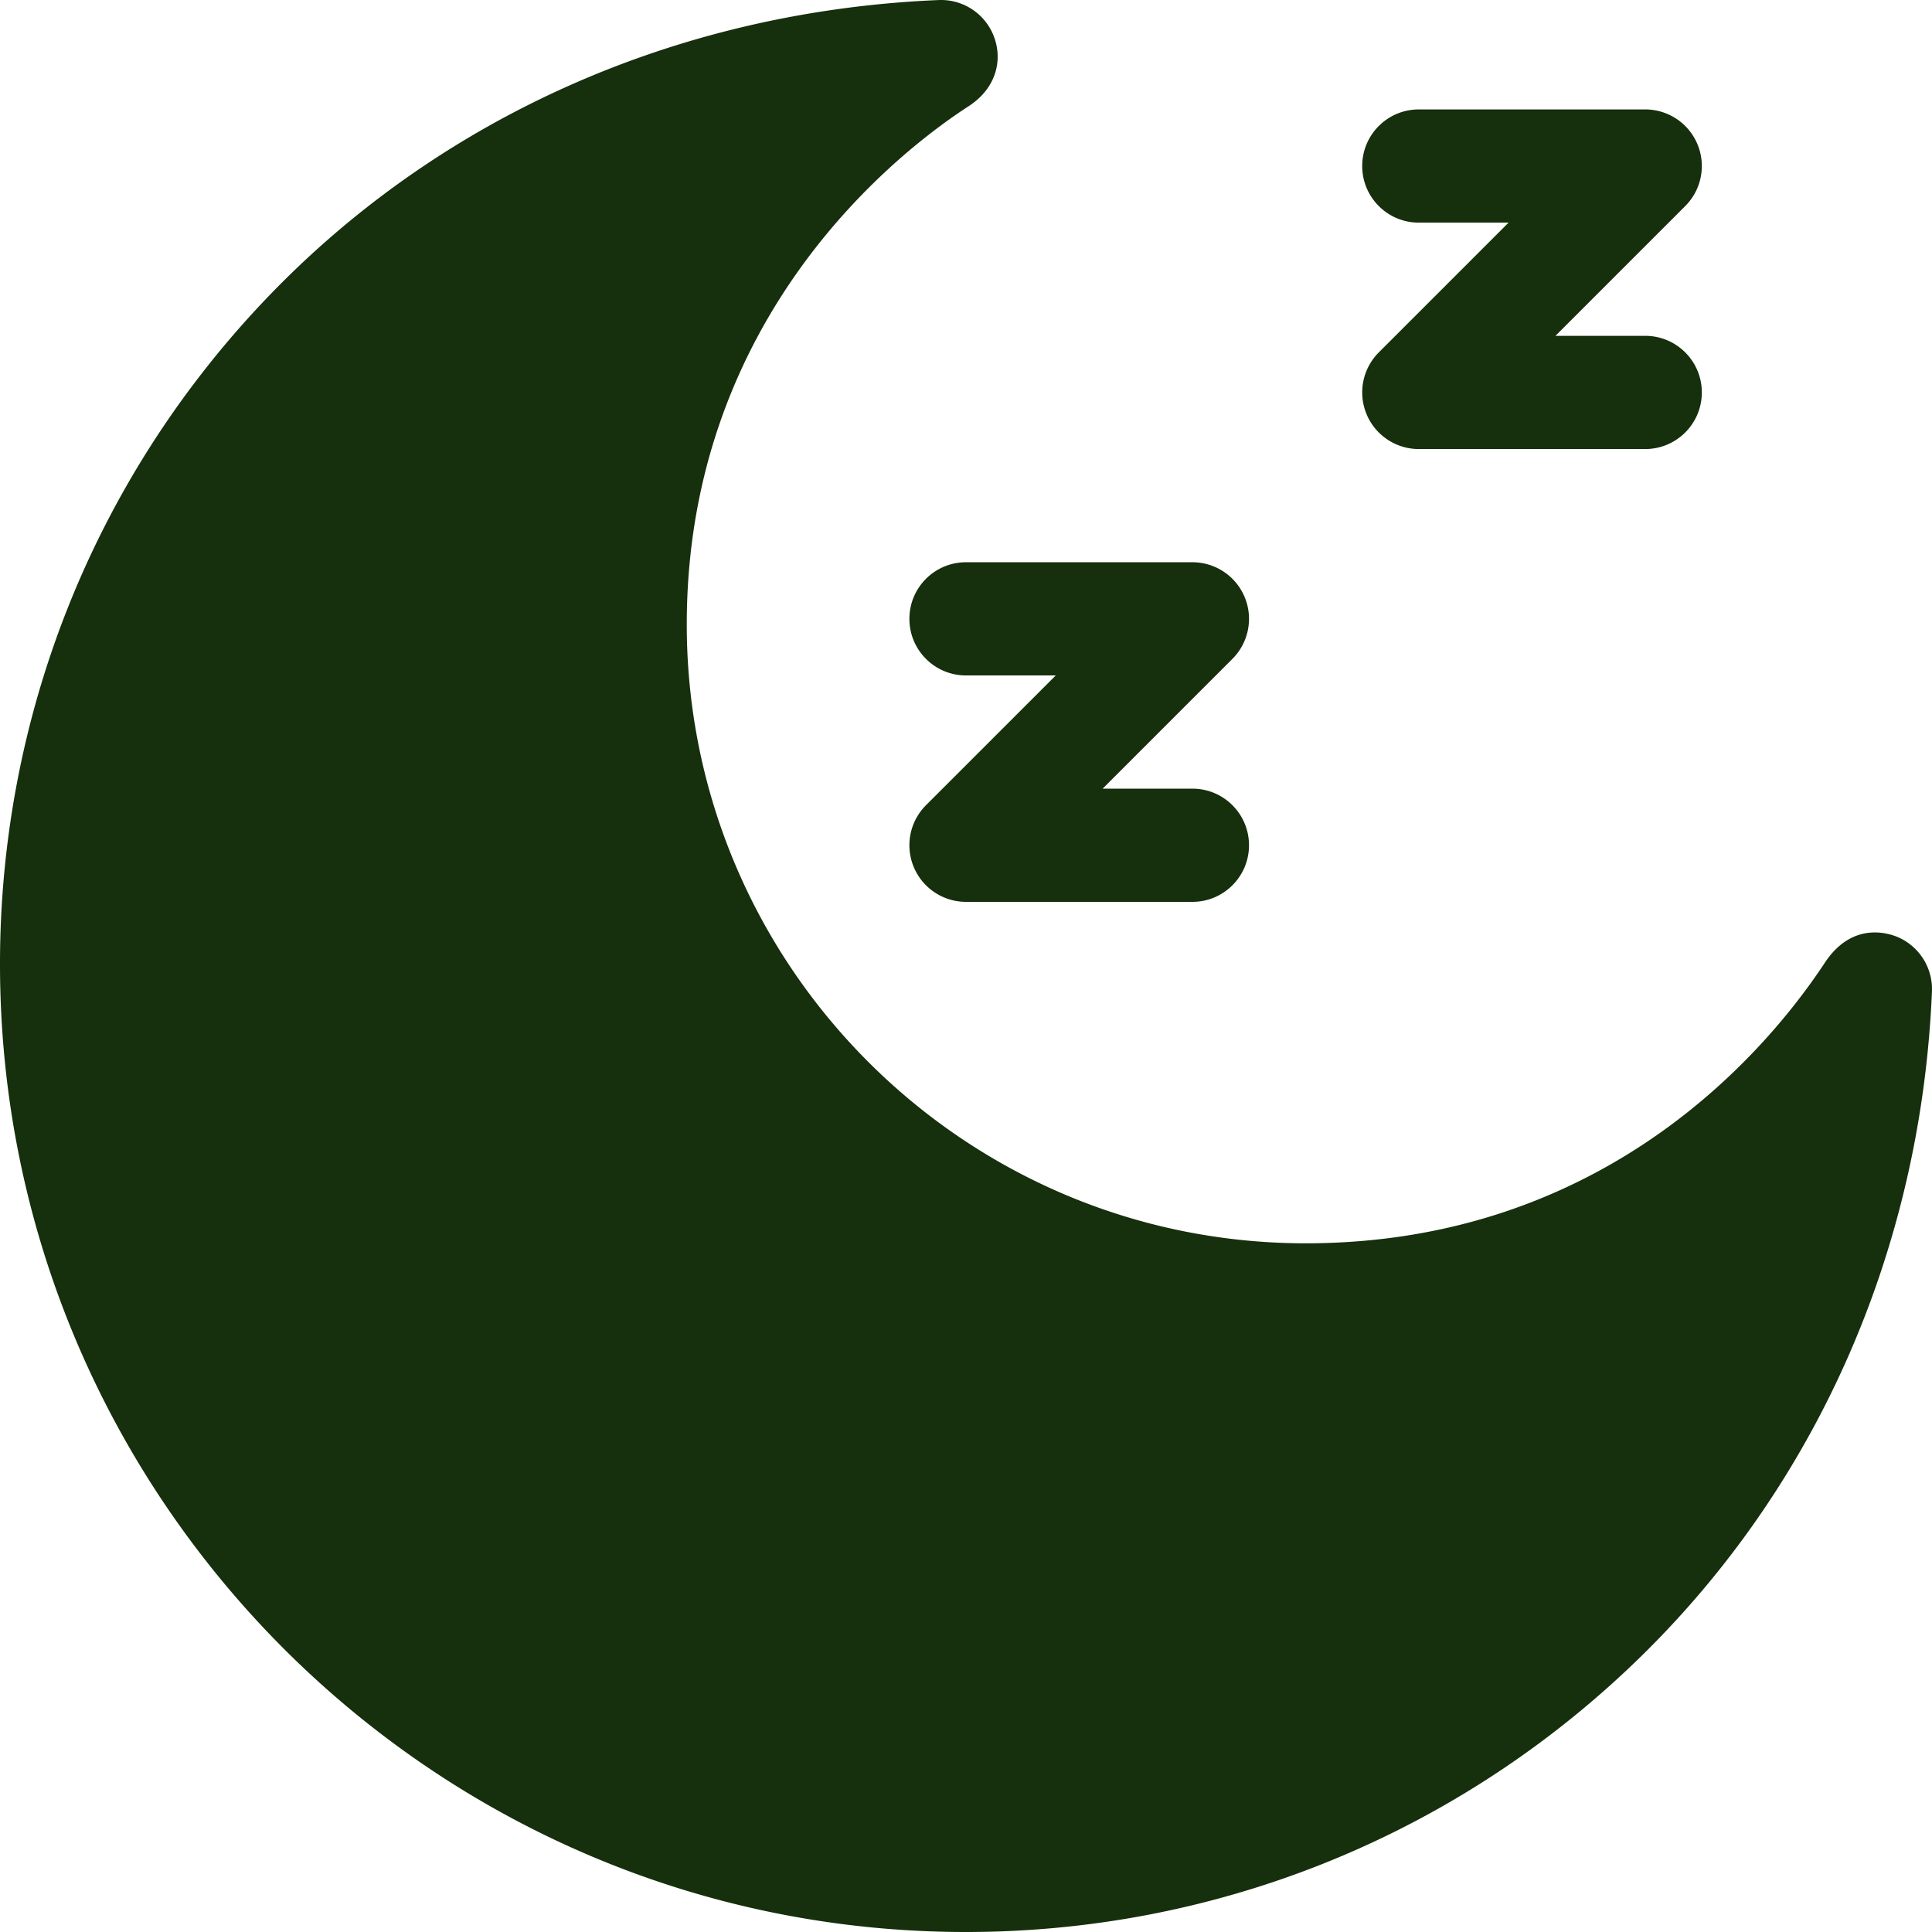
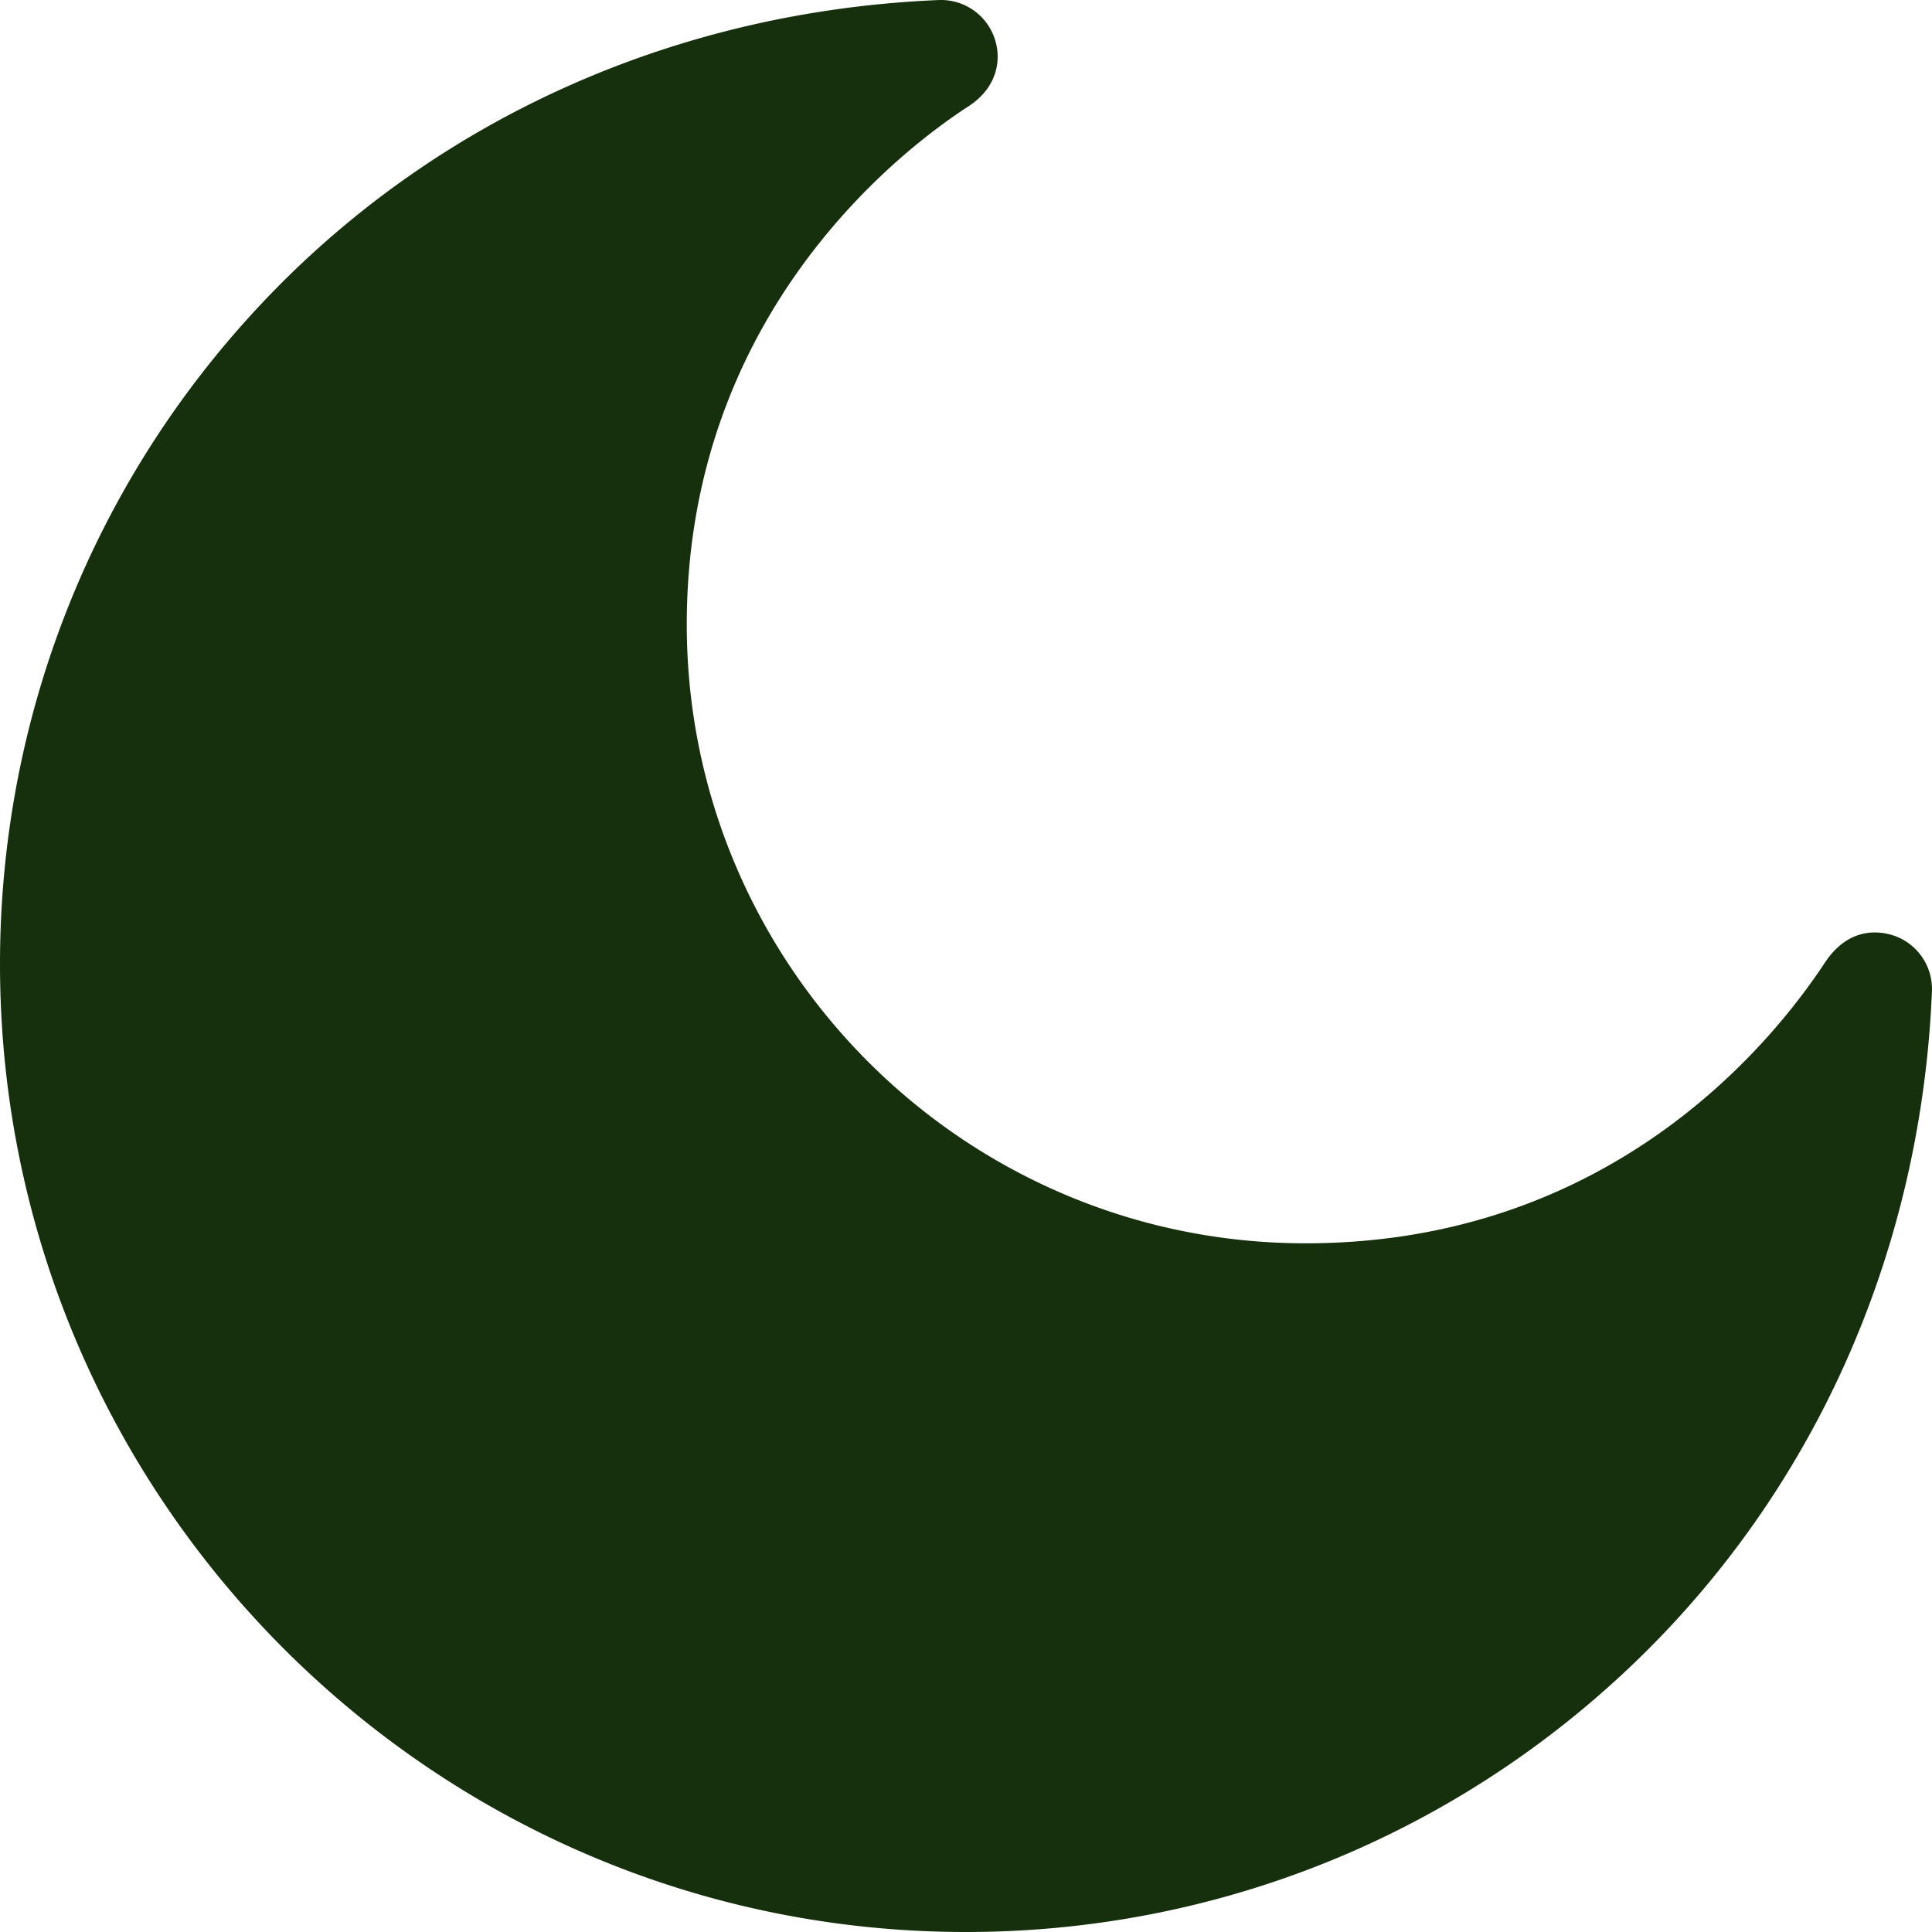
<svg xmlns="http://www.w3.org/2000/svg" class="" xml:space="preserve" style="enable-background:new 0 0 512 512" viewBox="0 0 512 512" y="0" x="0" height="512" width="512" version="1.1">
  <g>
-     <path class="" data-original="#000000" opacity="1" fill="#162f0c" d="M316 239h-60a15 15 0 0 1-10.606-25.607L279.787 179H256c-8.284 0-15-6.716-15-15s6.716-15 15-15h60a15 15 0 0 1 10.606 25.607L292.213 209H316c8.284 0 15 6.716 15 15s-6.716 15-15 15zM436 119h-60a15 15 0 0 1-10.606-25.607L399.787 59H376c-8.284 0-15-6.716-15-15s6.716-15 15-15h60a15 15 0 0 1 10.606 25.607L412.213 89H436c8.284 0 15 6.716 15 15s-6.716 15-15 15z" />
    <path class="" data-original="#000000" opacity="1" fill="#162f0c" d="M256 512C114.841 512 0 396.93 0 255.489c0-65.311 24.568-127.422 69.18-174.891C115.272 31.553 179.042 2.934 248.744.013a14.986 14.986 0 0 1 14.21 8.621c2.905 6.198 1.699 14.361-6.303 19.544C239.139 39.525 182 82.963 182 165.489c0 90.43 73.57 164 164 164 79.944 0 122.852-51.987 137.589-74.338 7.217-10.951 16.828-7.999 19.778-6.616a14.998 14.998 0 0 1 8.619 14.209c-2.918 69.635-31.594 133.462-80.744 179.723C383.603 487.306 321.367 512 256 512z" />
  </g>
</svg>